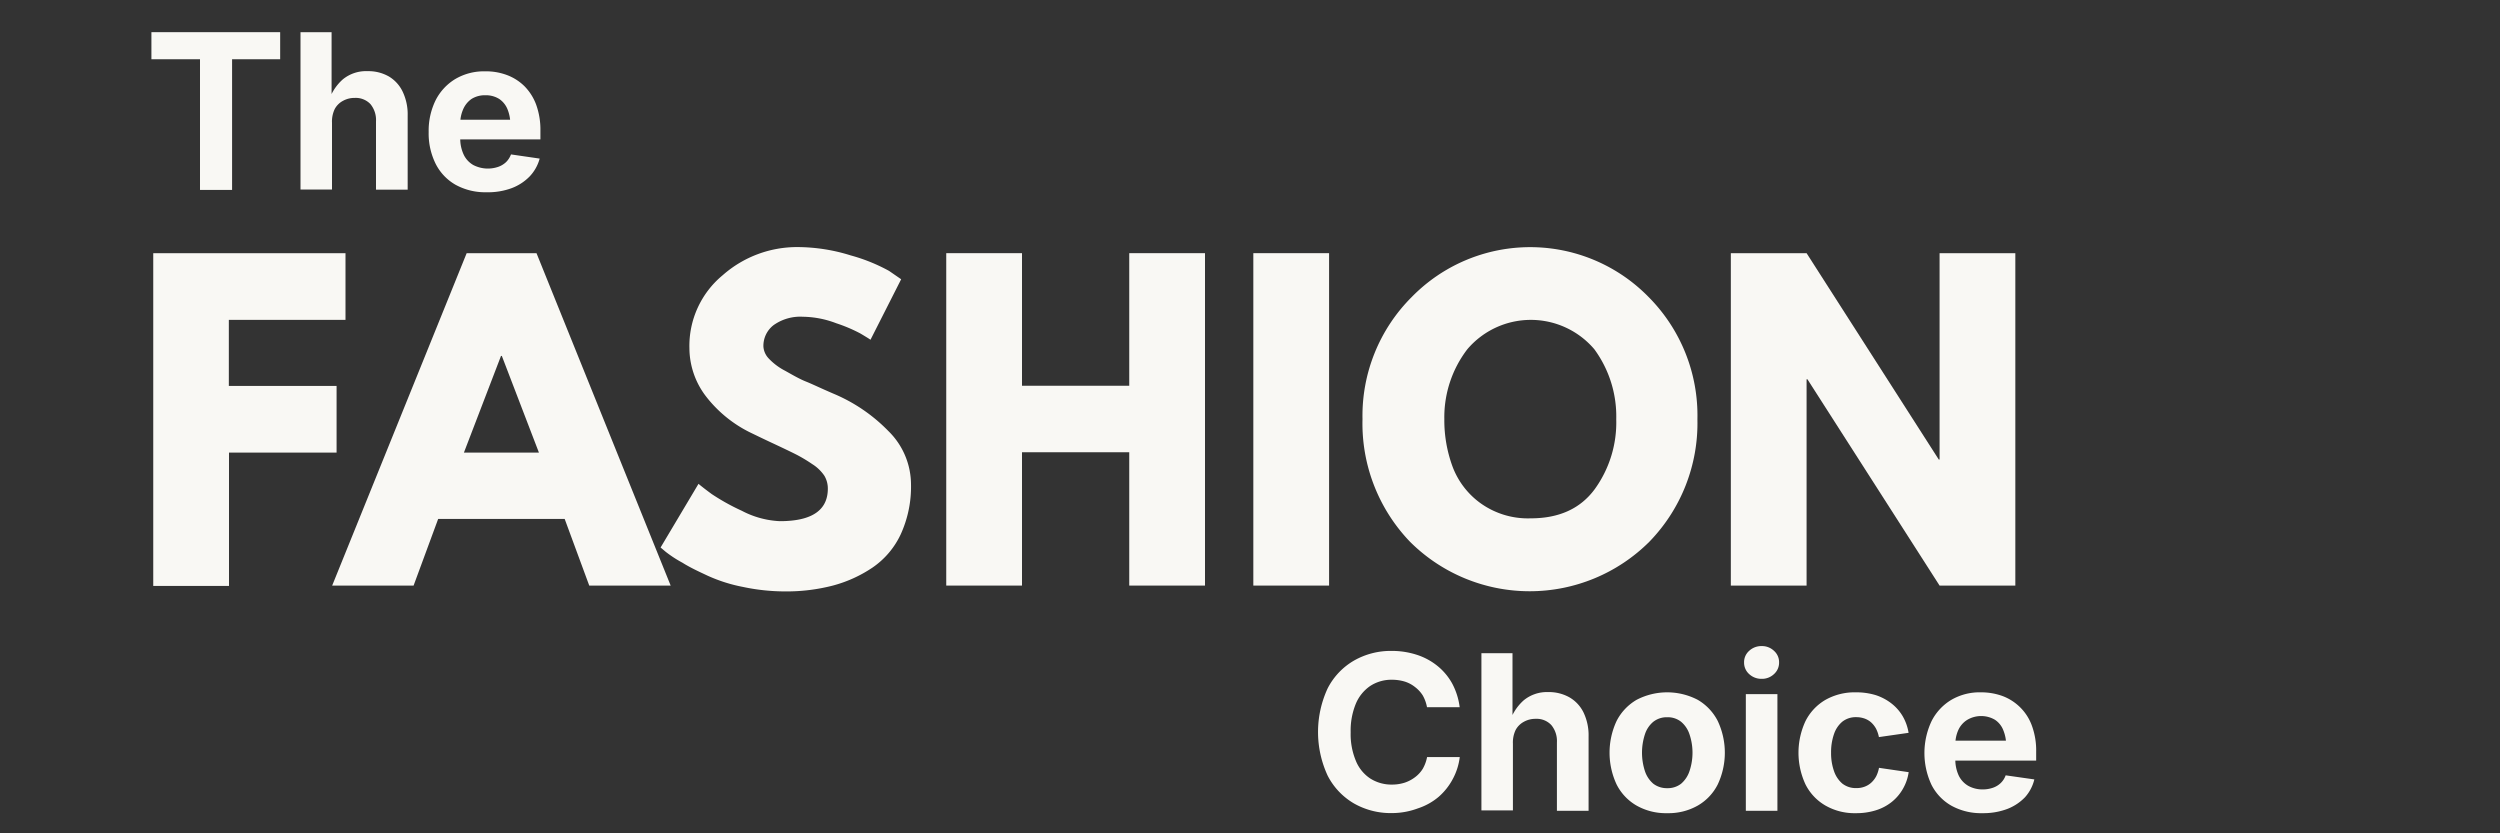
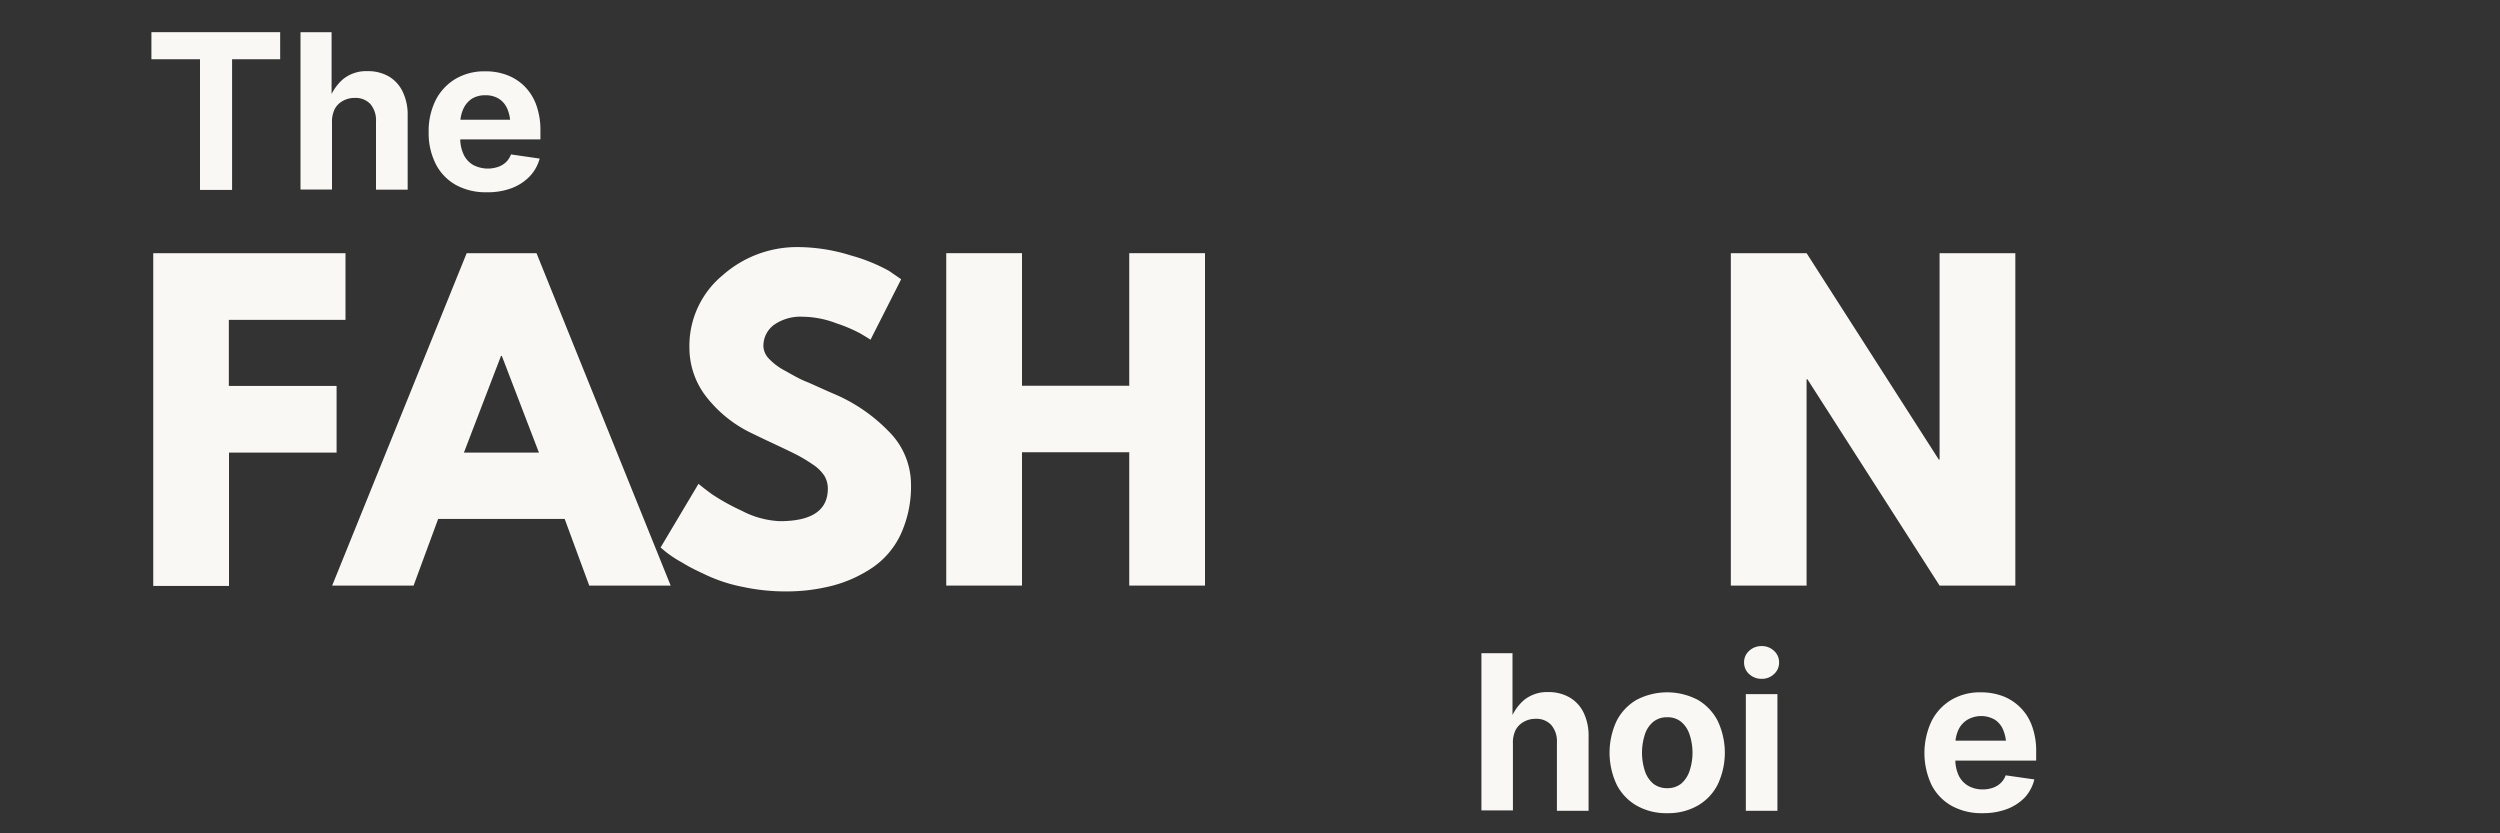
<svg xmlns="http://www.w3.org/2000/svg" id="Layer_1" data-name="Layer 1" viewBox="0 0 300 100">
  <rect x="0" y="0" width="300" height="100" fill="#333333" stroke="none" />
  <title>the-fashion-choice-logo-white</title>
  <path d="M41.46,30.38v8h-14v7.93H40.39v8H27.48v16H18.39V30.38Z" fill="#f9f8f4" />
  <path d="M64.38,30.38l16.1,39.89H70.71l-2.95-8H52.58l-2.95,8H39.86L56,30.38Zm.29,23.93-4.45-11.6h-.1l-4.45,11.6Z" fill="#f9f8f4" />
  <path d="M95.76,29.65a21.53,21.53,0,0,1,6.33,1,21,21,0,0,1,4.6,1.86l1.45,1-3.68,7.26c-.29-.2-.69-.44-1.21-.75a18.44,18.44,0,0,0-2.9-1.23,11.57,11.57,0,0,0-4-.78,5.53,5.53,0,0,0-3.51,1,3.13,3.13,0,0,0-1.23,2.61A2.3,2.3,0,0,0,92.23,43a7.3,7.3,0,0,0,2,1.5c.94.53,1.76,1,2.47,1.28s1.8.81,3.29,1.45a19.93,19.93,0,0,1,6.6,4.48,9,9,0,0,1,2.73,6.4,13.74,13.74,0,0,1-1.23,6,9.92,9.92,0,0,1-3.39,4,15.72,15.72,0,0,1-4.76,2.16,22.1,22.1,0,0,1-5.66.7,24.41,24.41,0,0,1-5.13-.54,18.75,18.75,0,0,1-4.2-1.33c-1.13-.53-2.15-1-3.05-1.57a14.1,14.1,0,0,1-2-1.3l-.63-.53,4.55-7.64q.57.48,1.59,1.23a26,26,0,0,0,3.6,2,10.84,10.84,0,0,0,4.57,1.25q5.76,0,5.76-3.91a3,3,0,0,0-.41-1.53,4.87,4.87,0,0,0-1.45-1.4,18.32,18.32,0,0,0-1.84-1.11q-.8-.41-2.61-1.26c-1.21-.56-2.11-1-2.69-1.28a15.19,15.19,0,0,1-5.61-4.47,9.56,9.56,0,0,1-2-5.78,11,11,0,0,1,4-8.78A13.47,13.47,0,0,1,95.76,29.65Z" fill="#f9f8f4" />
  <path d="M122.64,54.27v16h-9.09V30.38h9.09V46.29h12.87V30.38h9.09V70.27h-9.09v-16Z" fill="#f9f8f4" />
-   <path d="M159.49,30.38V70.27H150.4V30.38Z" fill="#f9f8f4" />
-   <path d="M163.5,50.3a20.11,20.11,0,0,1,5.9-14.65,19.87,19.87,0,0,1,28.44,0,20.15,20.15,0,0,1,5.85,14.67A20.41,20.41,0,0,1,197.93,65a20.33,20.33,0,0,1-28.74,0A20.48,20.48,0,0,1,163.5,50.3Zm9.82,0a16.1,16.1,0,0,0,1,5.73,9.55,9.55,0,0,0,3.38,4.38,9.75,9.75,0,0,0,6,1.79c3.38,0,5.94-1.16,7.66-3.49a13.66,13.66,0,0,0,2.59-8.41,13.62,13.62,0,0,0-2.63-8.39,10,10,0,0,0-15.24,0A13.41,13.41,0,0,0,173.32,50.3Z" fill="#f9f8f4" />
  <path d="M216.79,45.51V70.27H207.7V30.38h9.09l15.86,24.76h.1V30.38h9.09V70.27h-9.09L216.89,45.51Z" fill="#f9f8f4" />
-   <path d="M167,97.57a8.9,8.9,0,0,1-4.53-1.16,8.17,8.17,0,0,1-3.15-3.33,12.46,12.46,0,0,1,0-10.48,8.13,8.13,0,0,1,3.16-3.33A8.88,8.88,0,0,1,167,78.11a9.62,9.62,0,0,1,3,.46,7.69,7.69,0,0,1,2.48,1.33A7.17,7.17,0,0,1,174.25,82a8.14,8.14,0,0,1,.91,2.86h-3.92a4.55,4.55,0,0,0-.51-1.41,3.87,3.87,0,0,0-.92-1,3.78,3.78,0,0,0-1.24-.66,5.27,5.27,0,0,0-1.52-.22,4.64,4.64,0,0,0-2.63.75,4.84,4.84,0,0,0-1.73,2.15,8.47,8.47,0,0,0-.61,3.4,8.3,8.3,0,0,0,.62,3.42,4.63,4.63,0,0,0,1.73,2.13,4.73,4.73,0,0,0,2.62.73,4.92,4.92,0,0,0,1.51-.23,4.27,4.27,0,0,0,1.25-.66,3.68,3.68,0,0,0,.92-1,4.57,4.57,0,0,0,.52-1.41h3.92a7.39,7.39,0,0,1-.82,2.6,7.49,7.49,0,0,1-1.7,2.16A7.39,7.39,0,0,1,170.16,97,8.93,8.93,0,0,1,167,97.57Z" fill="#f9f8f4" />
  <path d="M181.55,89.25v8h-3.78V78.38h3.73v8.43h-.39a5.86,5.86,0,0,1,1.72-2.76,4.39,4.39,0,0,1,2.95-1,5,5,0,0,1,2.55.63,4.25,4.25,0,0,1,1.7,1.83,6.33,6.33,0,0,1,.6,2.87V97.3h-3.8V89.08a3,3,0,0,0-.67-2.07,2.4,2.4,0,0,0-1.88-.75,2.83,2.83,0,0,0-1.41.35,2.42,2.42,0,0,0-1,1A3.48,3.48,0,0,0,181.55,89.25Z" fill="#f9f8f4" />
  <path d="M200.07,97.58a7.12,7.12,0,0,1-3.68-.91,6.07,6.07,0,0,1-2.4-2.54,9,9,0,0,1,0-7.61,6.19,6.19,0,0,1,2.4-2.54,7.93,7.93,0,0,1,7.34,0,6.19,6.19,0,0,1,2.4,2.54,8.94,8.94,0,0,1,0,7.61,6.07,6.07,0,0,1-2.4,2.54A7.08,7.08,0,0,1,200.07,97.58Zm0-3a2.59,2.59,0,0,0,1.67-.54,3.39,3.39,0,0,0,1-1.51,6.93,6.93,0,0,0,0-4.41,3.31,3.31,0,0,0-1-1.5,2.55,2.55,0,0,0-1.67-.55,2.59,2.59,0,0,0-1.68.55,3.23,3.23,0,0,0-1,1.5,7.12,7.12,0,0,0,0,4.41,3.38,3.38,0,0,0,1,1.51A2.65,2.65,0,0,0,200.07,94.58Z" fill="#f9f8f4" />
  <path d="M211.4,81.46a2.14,2.14,0,0,1-1.5-.57,1.83,1.83,0,0,1-.61-1.4,1.81,1.81,0,0,1,.61-1.39,2.13,2.13,0,0,1,1.48-.57,2.09,2.09,0,0,1,1.5.57,1.81,1.81,0,0,1,.61,1.39,1.83,1.83,0,0,1-.61,1.4A2.08,2.08,0,0,1,211.4,81.46ZM209.5,97.3v-14h3.79v14Z" fill="#f9f8f4" />
-   <path d="M222.71,97.58a7,7,0,0,1-3.65-.91,6.07,6.07,0,0,1-2.4-2.54,9,9,0,0,1,0-7.6,6.15,6.15,0,0,1,2.4-2.55,7.13,7.13,0,0,1,3.65-.9,8,8,0,0,1,2.36.33,6.2,6.2,0,0,1,1.9,1,5.47,5.47,0,0,1,1.35,1.53,5.78,5.78,0,0,1,.71,2l-3.56.51a3.9,3.9,0,0,0-.34-1,2.89,2.89,0,0,0-.58-.75,2.4,2.4,0,0,0-.79-.47,2.93,2.93,0,0,0-1-.17,2.6,2.6,0,0,0-1.68.54,3.31,3.31,0,0,0-1,1.49,6.57,6.57,0,0,0-.35,2.23,6.45,6.45,0,0,0,.35,2.21,3.4,3.4,0,0,0,1,1.5,2.6,2.6,0,0,0,1.68.54,2.71,2.71,0,0,0,1-.17,2.43,2.43,0,0,0,.8-.49,2.86,2.86,0,0,0,.59-.77,3.82,3.82,0,0,0,.33-1l3.56.52a5.55,5.55,0,0,1-.69,2A5.49,5.49,0,0,1,227,96.24a5.8,5.8,0,0,1-1.91,1A7.76,7.76,0,0,1,222.71,97.58Z" fill="#f9f8f4" />
  <path d="M237.88,97.58a7.34,7.34,0,0,1-3.7-.89,6,6,0,0,1-2.4-2.51,9,9,0,0,1,0-7.63A6.25,6.25,0,0,1,234.13,84a6.73,6.73,0,0,1,3.57-.92,7.47,7.47,0,0,1,2.62.45,6,6,0,0,1,2.11,1.36,5.91,5.91,0,0,1,1.41,2.23,8.63,8.63,0,0,1,.5,3.09v1.06h-11.9V88.88H242.5l-1.76.62a4.72,4.72,0,0,0-.35-1.89,2.65,2.65,0,0,0-1-1.24,3.28,3.28,0,0,0-3.3,0A2.79,2.79,0,0,0,235,87.6a4.16,4.16,0,0,0-.36,1.78v1.67a4.53,4.53,0,0,0,.4,2,2.85,2.85,0,0,0,1.15,1.25,3.48,3.48,0,0,0,1.74.43,3.67,3.67,0,0,0,1.22-.2,2.55,2.55,0,0,0,.94-.57,2.39,2.39,0,0,0,.59-.92l3.44.49A4.9,4.9,0,0,1,243,95.67a5.88,5.88,0,0,1-2.14,1.41A8.16,8.16,0,0,1,237.88,97.58Z" fill="#f9f8f4" />
  <path d="M18.17,7.11V3.86H33.62V7.11H27.85V22.79H24V7.11Z" fill="#f9f8f4" />
  <path d="M39.84,14.74v8H36.06V3.86h3.73V12.3H39.4a5.81,5.81,0,0,1,1.72-2.76,4.39,4.39,0,0,1,3-1,4.93,4.93,0,0,1,2.55.64A4.25,4.25,0,0,1,48.32,11a6.31,6.31,0,0,1,.6,2.87v8.89h-3.8V14.57a3,3,0,0,0-.67-2.08,2.42,2.42,0,0,0-1.88-.74,2.83,2.83,0,0,0-1.41.35,2.37,2.37,0,0,0-1,1A3.48,3.48,0,0,0,39.84,14.74Z" fill="#f9f8f4" />
  <path d="M58.38,23.07a7.37,7.37,0,0,1-3.7-.89,6,6,0,0,1-2.4-2.52,8.18,8.18,0,0,1-.84-3.82,8.28,8.28,0,0,1,.83-3.8,6.3,6.3,0,0,1,2.37-2.56,6.77,6.77,0,0,1,3.57-.92A7.16,7.16,0,0,1,60.82,9a6,6,0,0,1,2.12,1.35,6.21,6.21,0,0,1,1.41,2.24,8.86,8.86,0,0,1,.5,3.09v1.05H53V14.37H63L61.24,15a4.73,4.73,0,0,0-.34-1.89,2.72,2.72,0,0,0-1-1.24,3,3,0,0,0-1.65-.44,3,3,0,0,0-1.66.44,2.9,2.9,0,0,0-1,1.22,4.19,4.19,0,0,0-.36,1.78v1.68a4.53,4.53,0,0,0,.41,2,2.85,2.85,0,0,0,1.15,1.25,3.82,3.82,0,0,0,3,.22,2.64,2.64,0,0,0,.94-.57,2.56,2.56,0,0,0,.59-.92l3.44.5a5,5,0,0,1-1.19,2.13,5.92,5.92,0,0,1-2.15,1.41A8.16,8.16,0,0,1,58.38,23.07Z" fill="#f9f8f4" />
</svg>